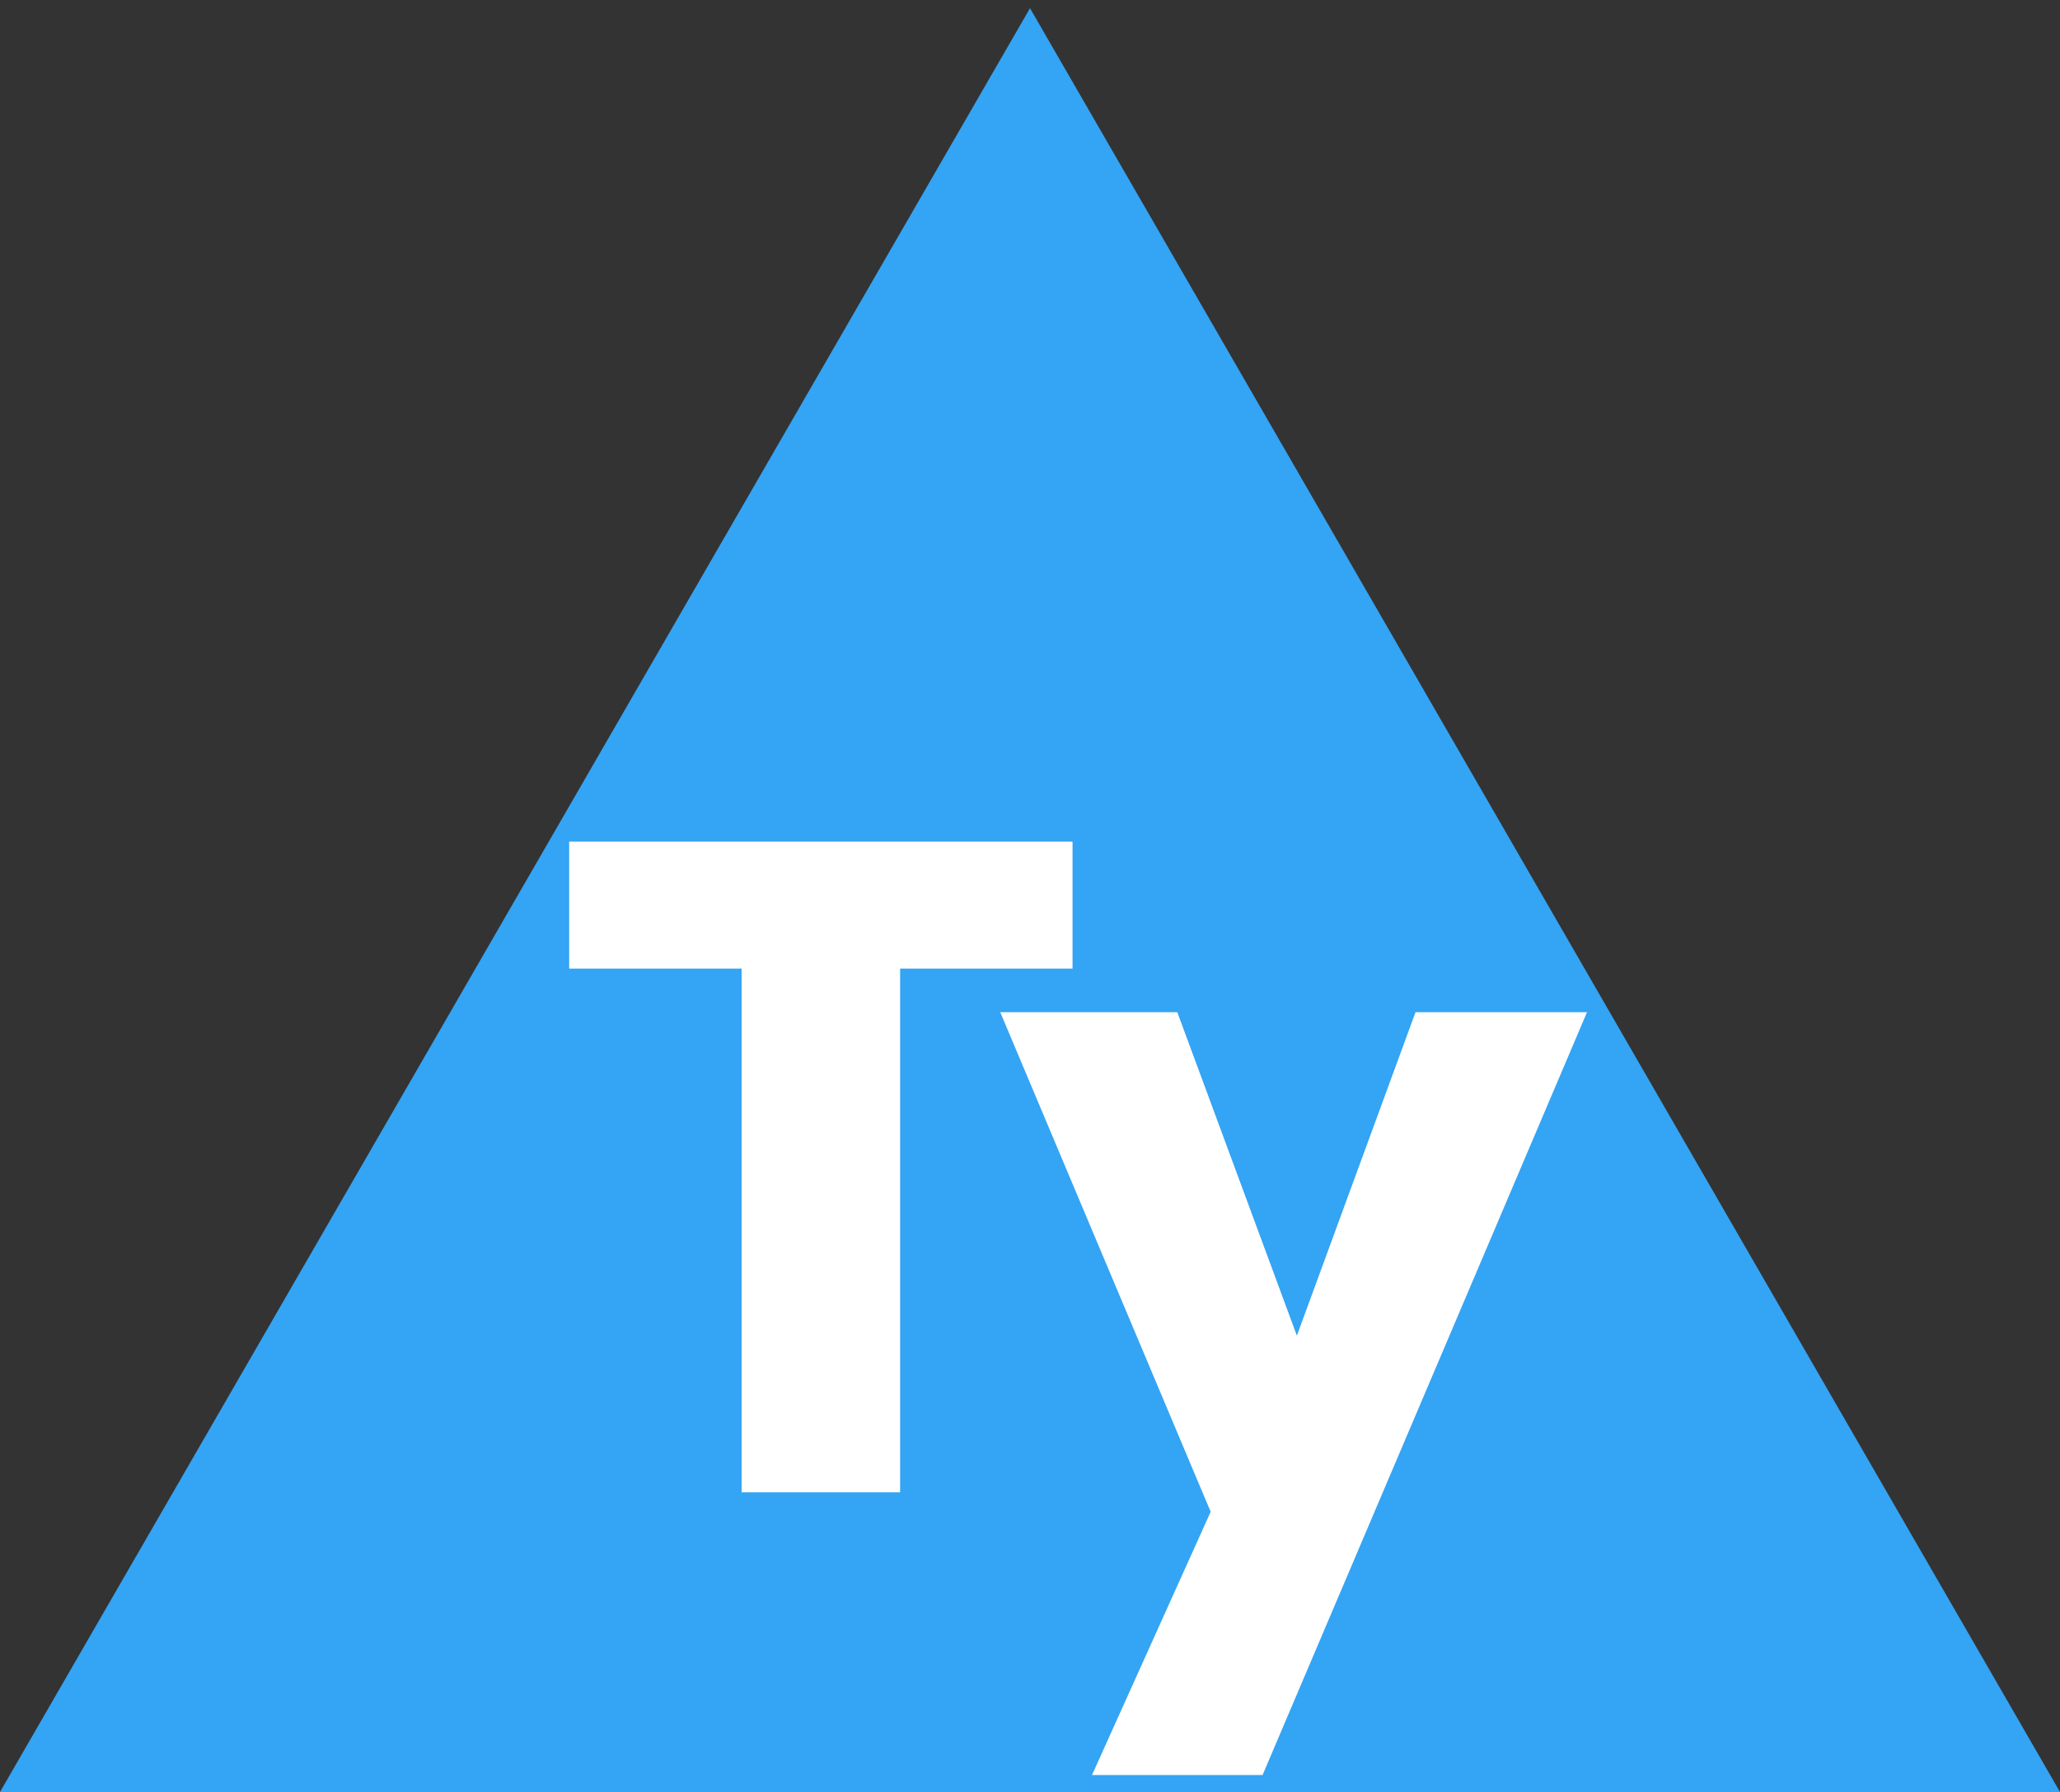
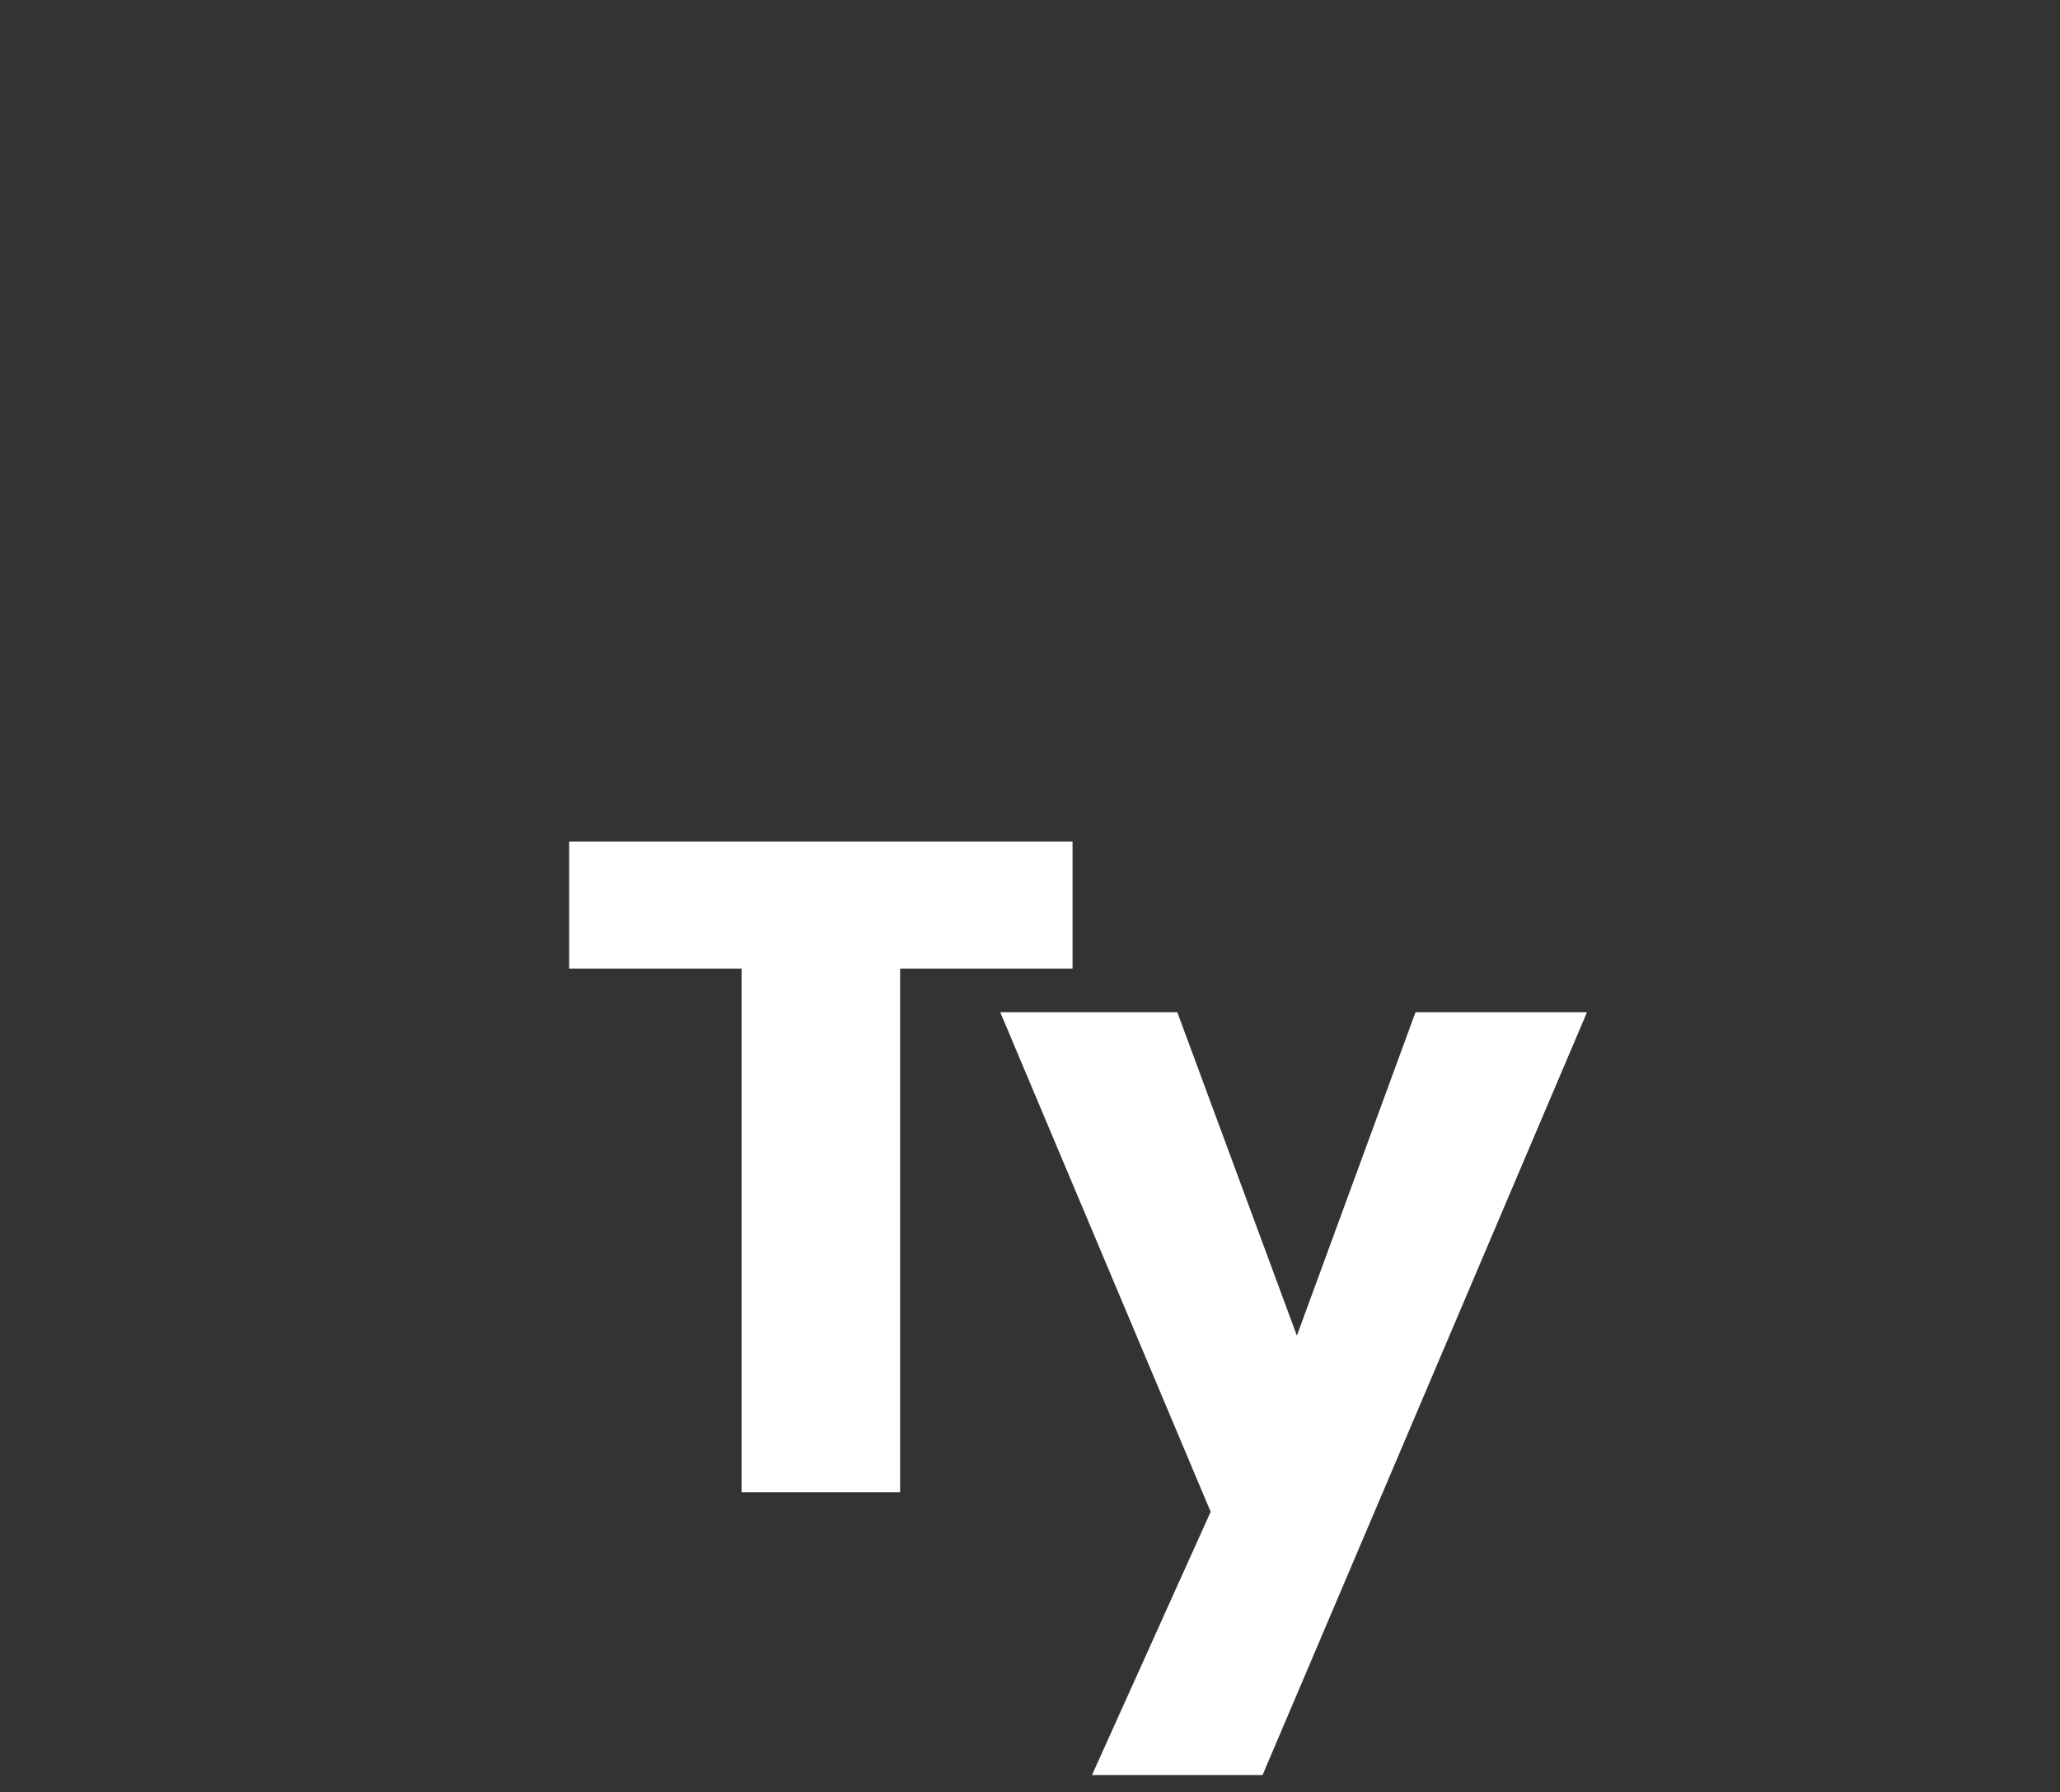
<svg xmlns="http://www.w3.org/2000/svg" viewBox="0 0 100 87" fill="#fff" fill-rule="evenodd" stroke="#000" stroke-linecap="round" stroke-linejoin="round" font-family="Roboto" font-size="14" text-anchor="middle">
  <rect x="0" y="0" width="100" height="87" fill="#333333" stroke="none" />
-   <polygon points="50, 0.397 100, 87 0, 87" fill="#34A4F4" stroke="none" />
  <path stroke="none" fill="#FFFFFF" d="M56.7 70.2v-13.7h-18.6v-56.5h-17.1v56.5h-18.6v13.7h54.3z" transform="scale(0.45,-0.45) translate(59, -161)" />
  <path stroke="none" fill="#FFFFFF" d="M63.2 55.8l-35.0 -82.3h-18.4l12.8 28.4l-22.7 53.9h19.1l12.9 -34.9l12.8 34.9h18.5z" transform="scale(0.45,-0.45) translate(108, -165)" />
</svg>